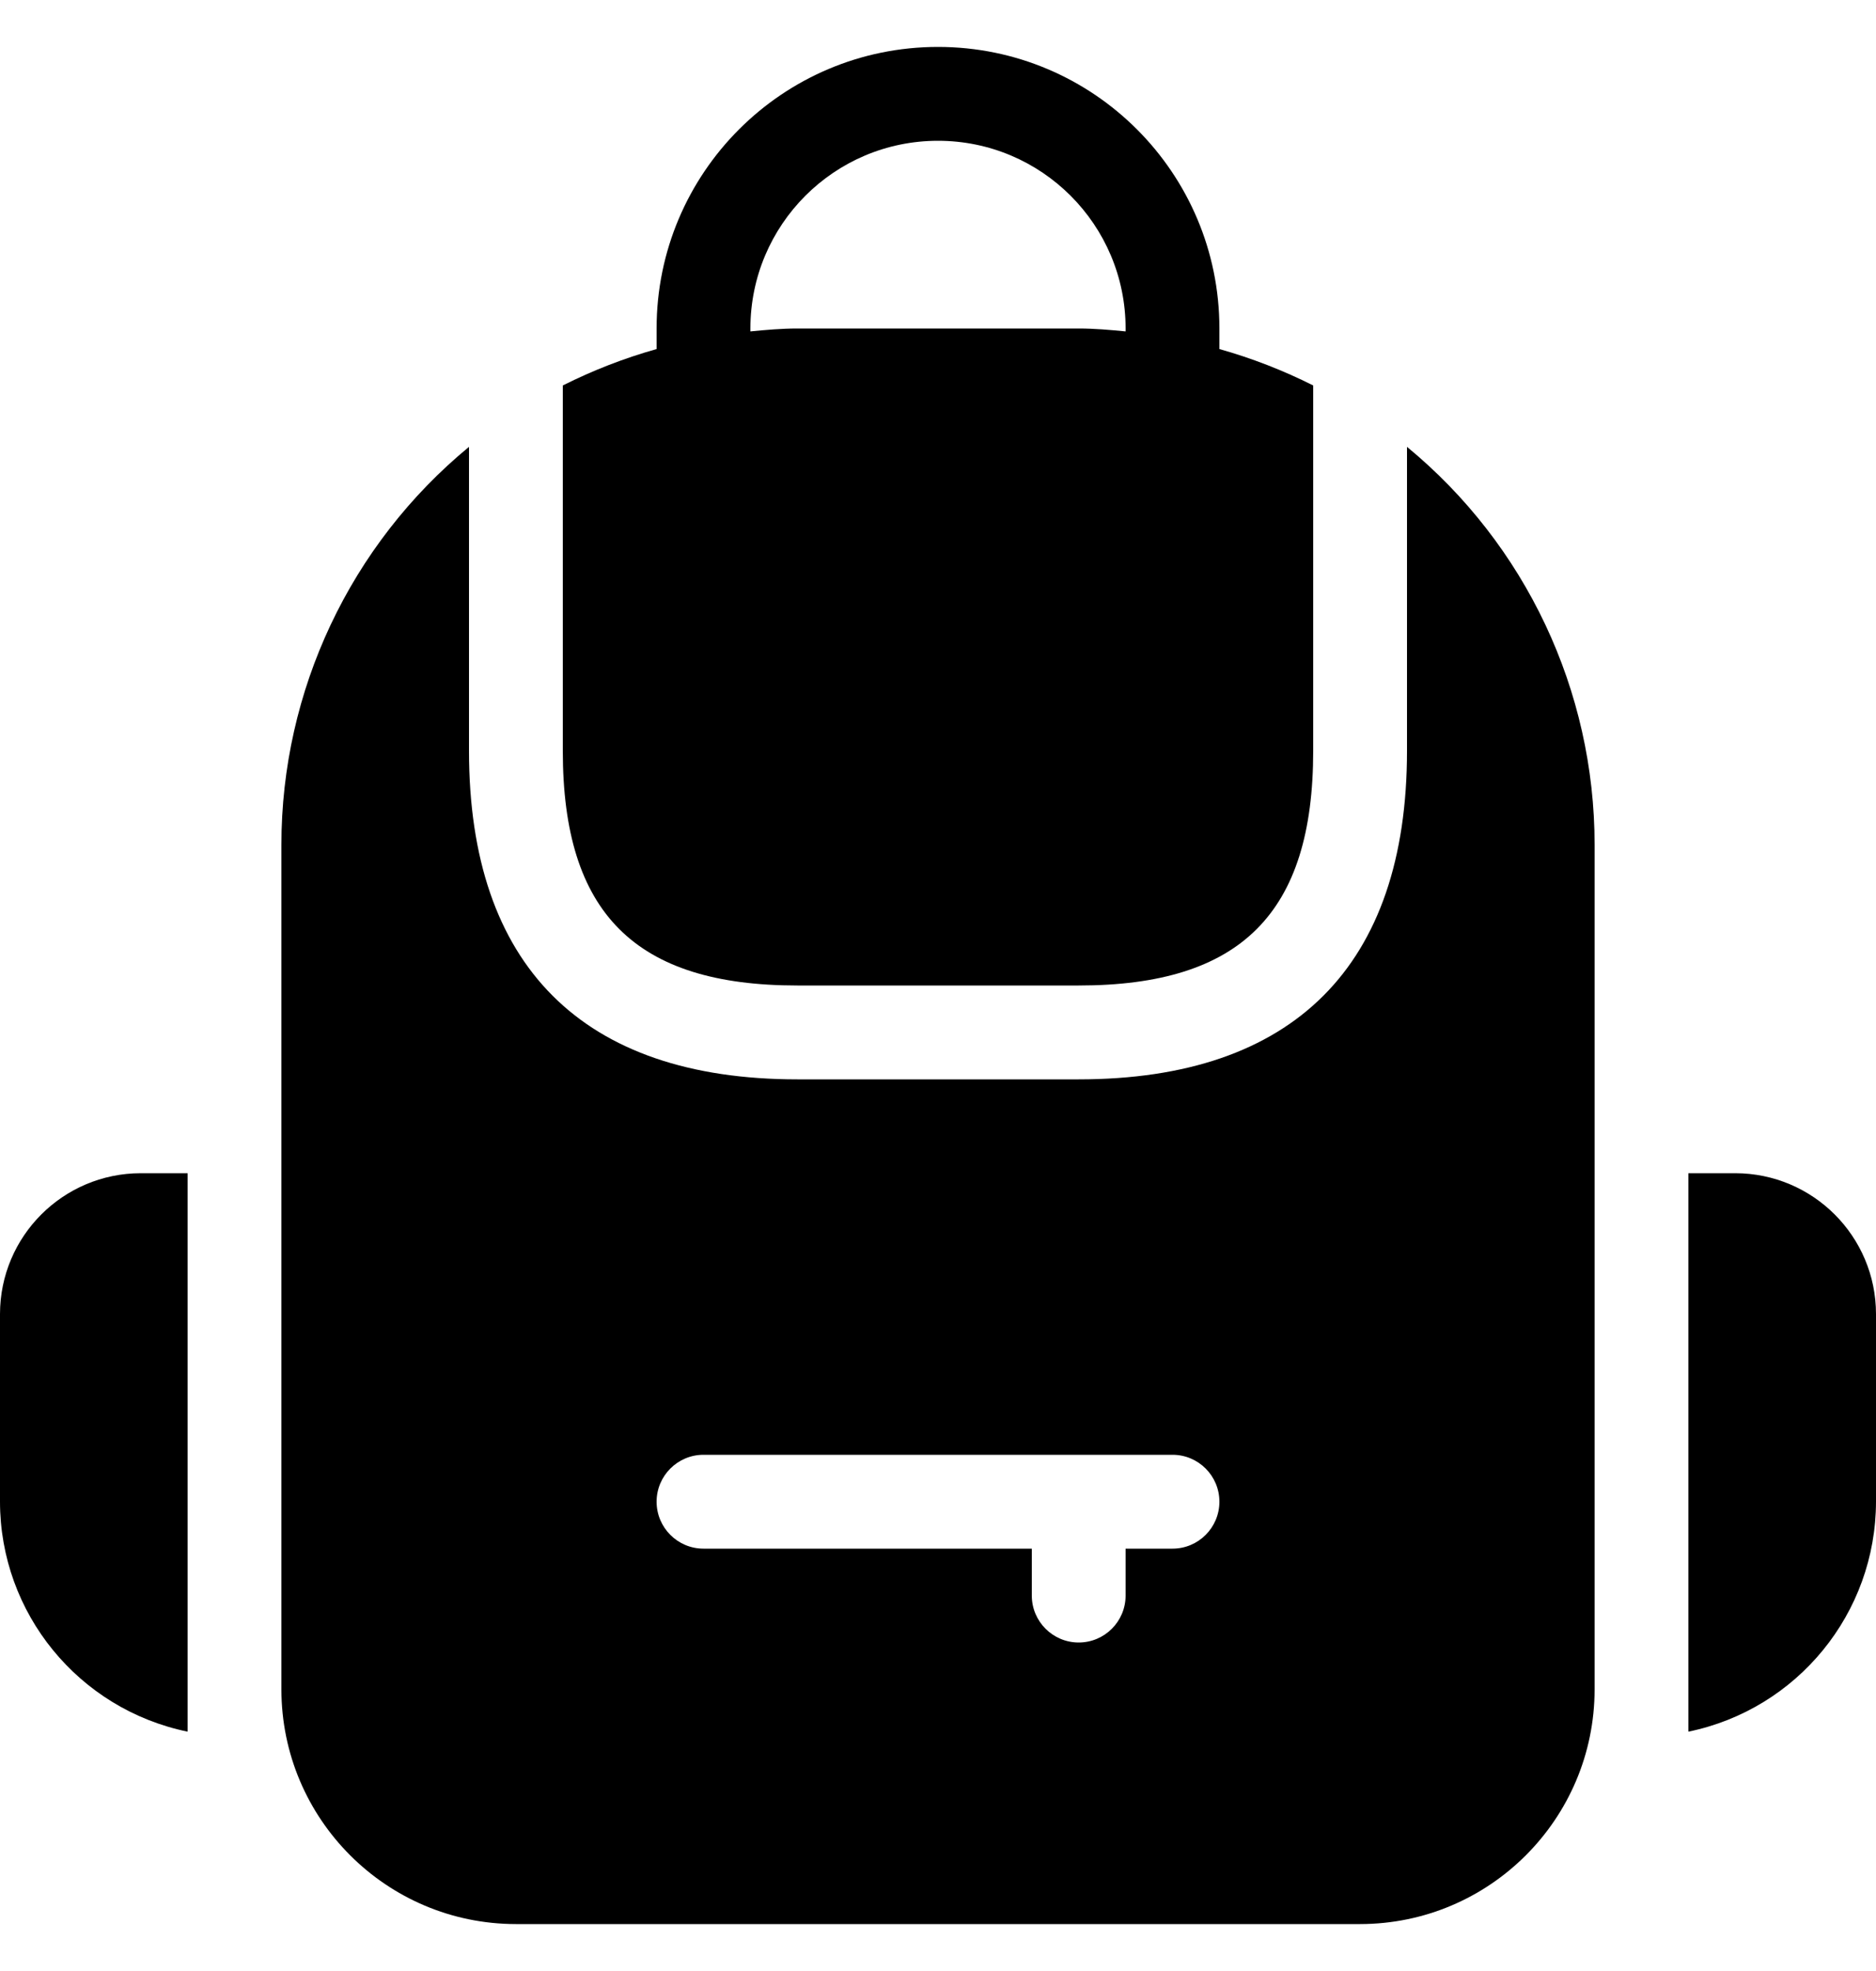
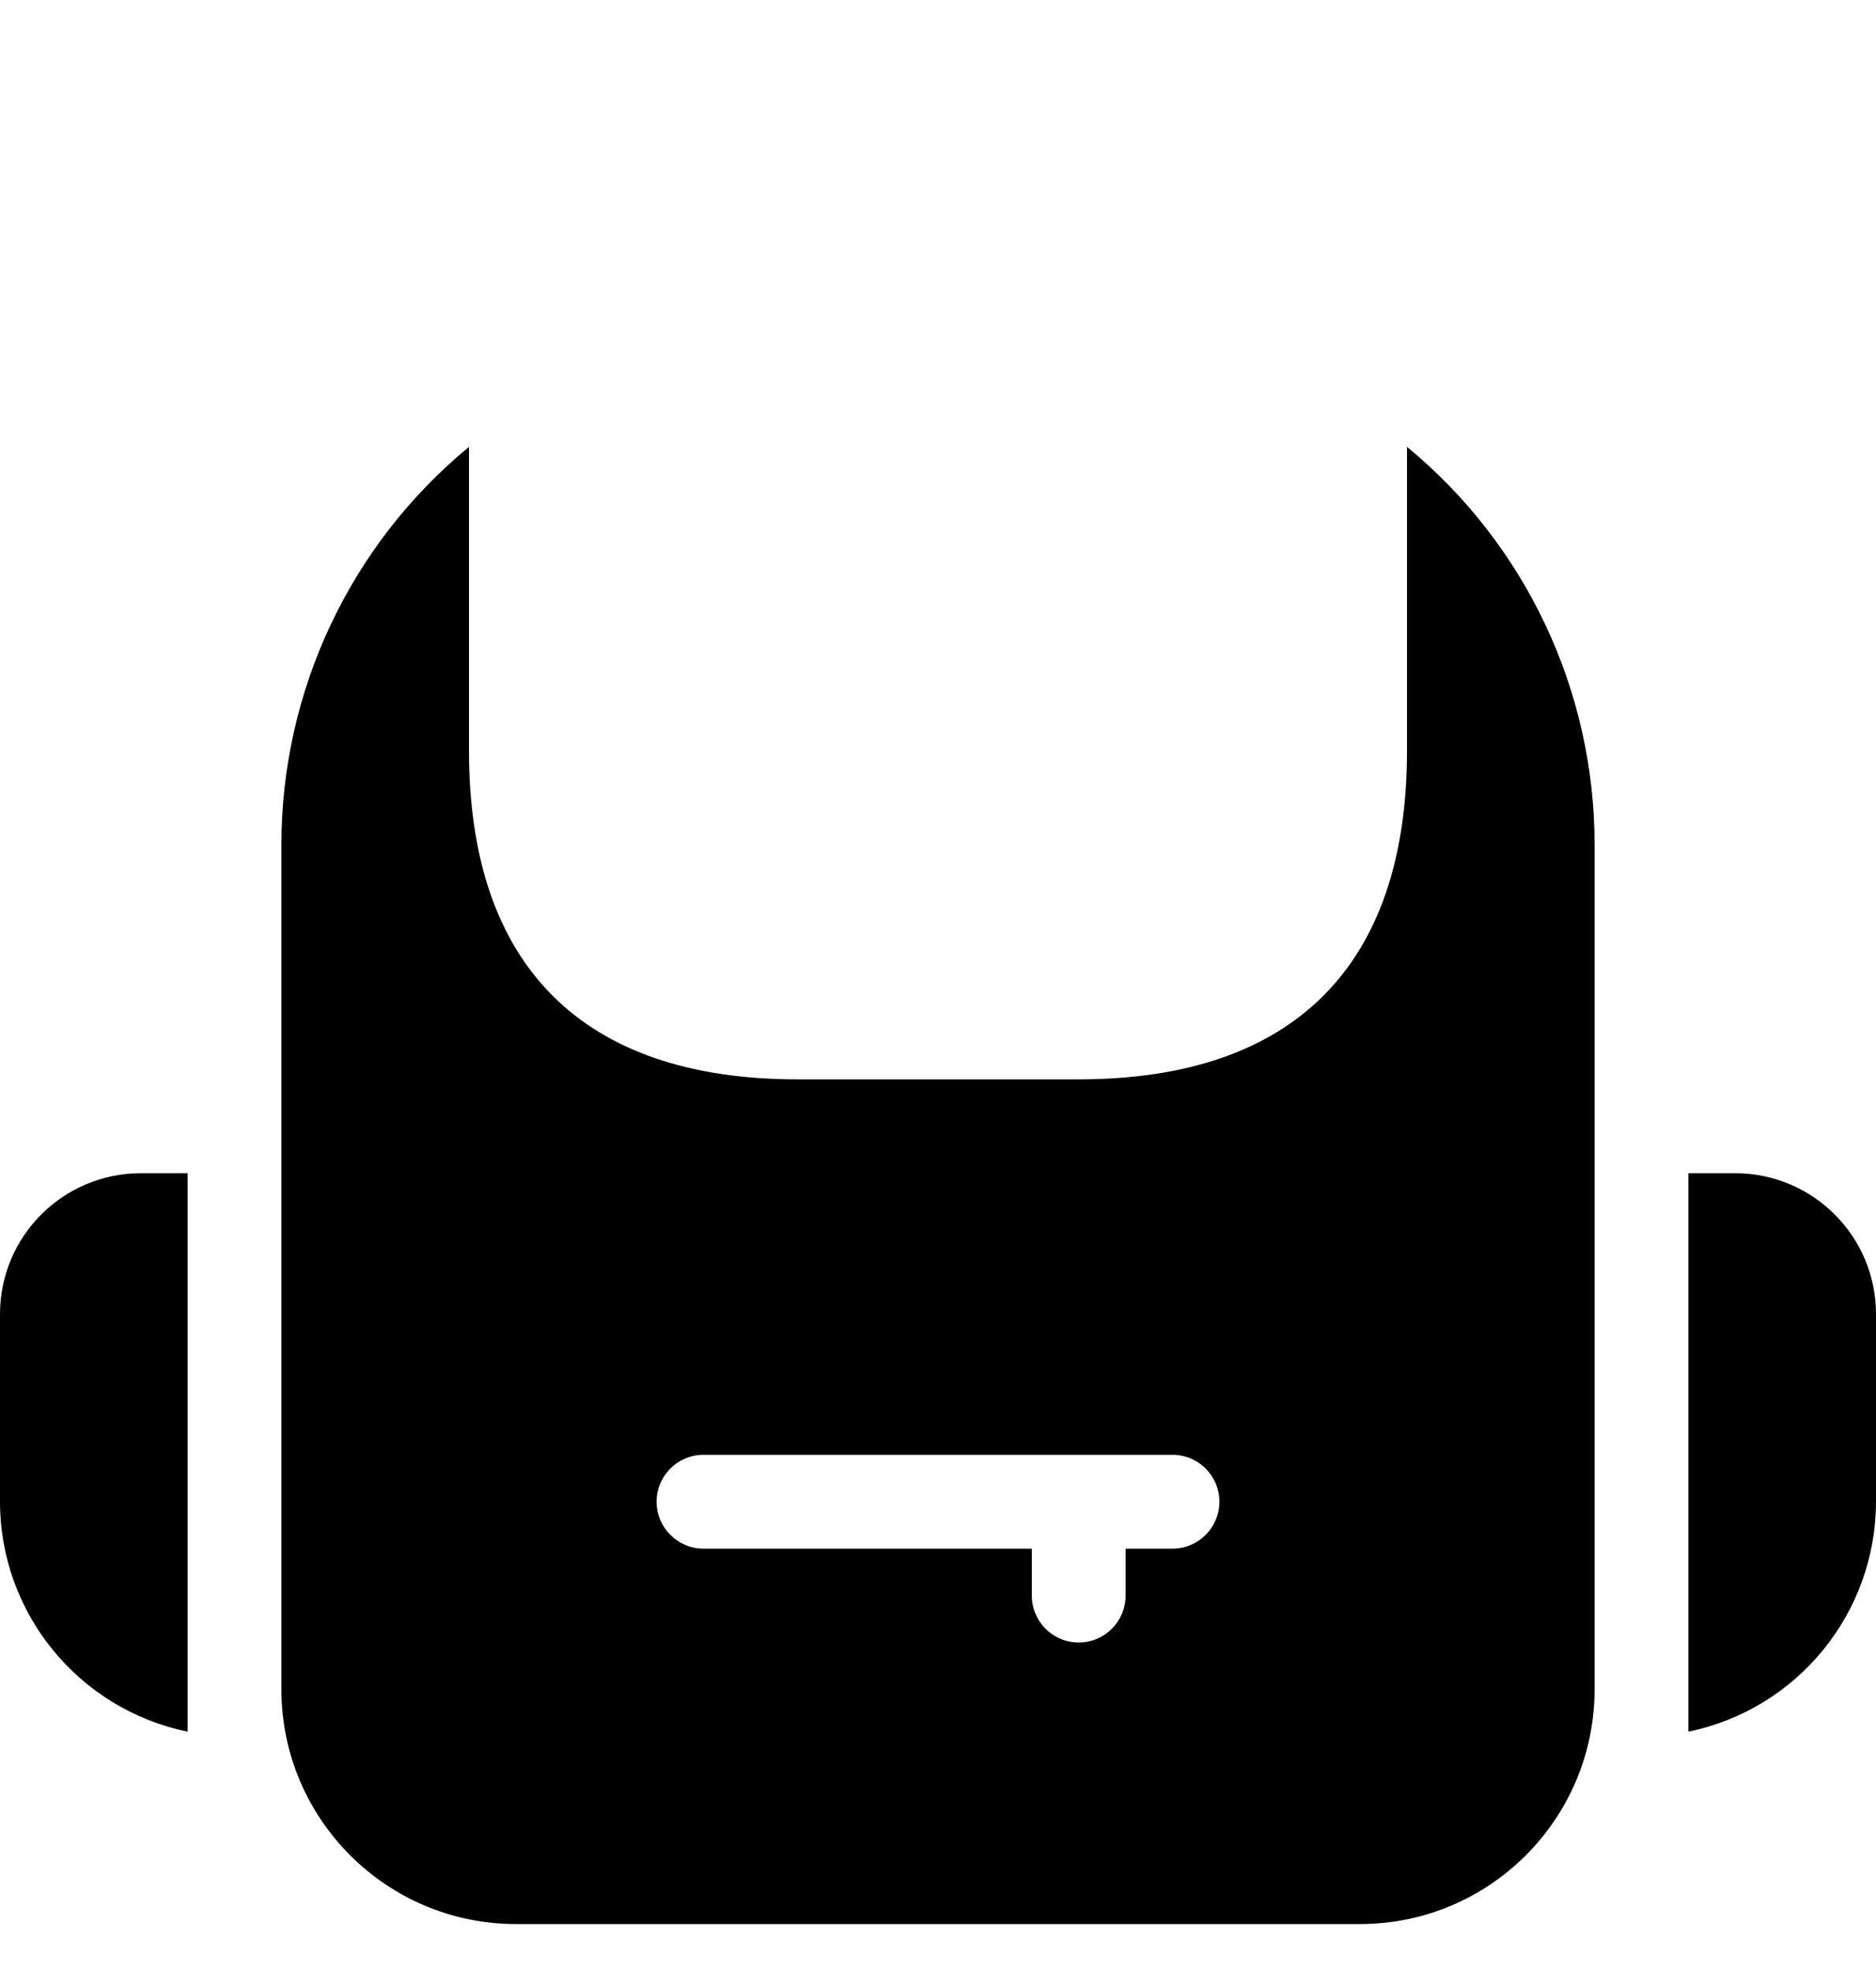
<svg xmlns="http://www.w3.org/2000/svg" width="20" height="21" viewBox="0 0 20 21" fill="none">
  <g clip-path="url(#clip0_3625_8129)">
-     <path d="M8.5 10.5H11.5C13.229 10.5 14 9.729 14 8V4.107C13.68 3.946 13.345 3.816 13 3.719V3.5C13 1.843 11.657 0.5 10 0.5C8.343 0.5 7 1.843 7 3.5V3.719C6.655 3.816 6.32 3.946 6 4.107V8C6 9.729 6.771 10.5 8.5 10.5ZM8 3.5C8 2.396 8.895 1.5 10 1.5C11.105 1.5 12 2.396 12 3.5V3.531C11.835 3.515 11.669 3.5 11.5 3.5H8.5C8.331 3.5 8.165 3.515 8 3.531V3.5Z" fill="black" />
    <path d="M15 4.761V8C15 10.29 13.79 11.5 11.5 11.5H8.5C6.21 11.5 5 10.29 5 8V4.761C3.734 5.804 3 7.359 3 9V18C3.001 19.38 4.12 20.499 5.5 20.5H14.5C15.88 20.499 16.999 19.38 17 18V9C17 7.359 16.267 5.804 15 4.761ZM12.5 16.5H12V17C12 17.276 11.776 17.5 11.5 17.5C11.224 17.5 11 17.276 11 17V16.5H7.5C7.224 16.5 7 16.276 7 16C7 15.724 7.224 15.5 7.5 15.5H12.5C12.776 15.5 13 15.724 13 16C13 16.276 12.776 16.5 12.5 16.5Z" fill="black" />
    <path d="M18.5 12.5H18V18.45C19.163 18.21 19.998 17.188 20 16V14C19.999 13.172 19.328 12.501 18.5 12.5Z" fill="black" />
    <path d="M0 14V16C0.001 17.188 0.837 18.21 2 18.45V12.5H1.5C0.672 12.501 0.001 13.172 0 14Z" fill="black" />
  </g>
  <defs>
    <clipPath id="clip0_3625_8129">
      <rect width="20" height="20" fill="white" transform="translate(0 0.5)" />
    </clipPath>
  </defs>
</svg>